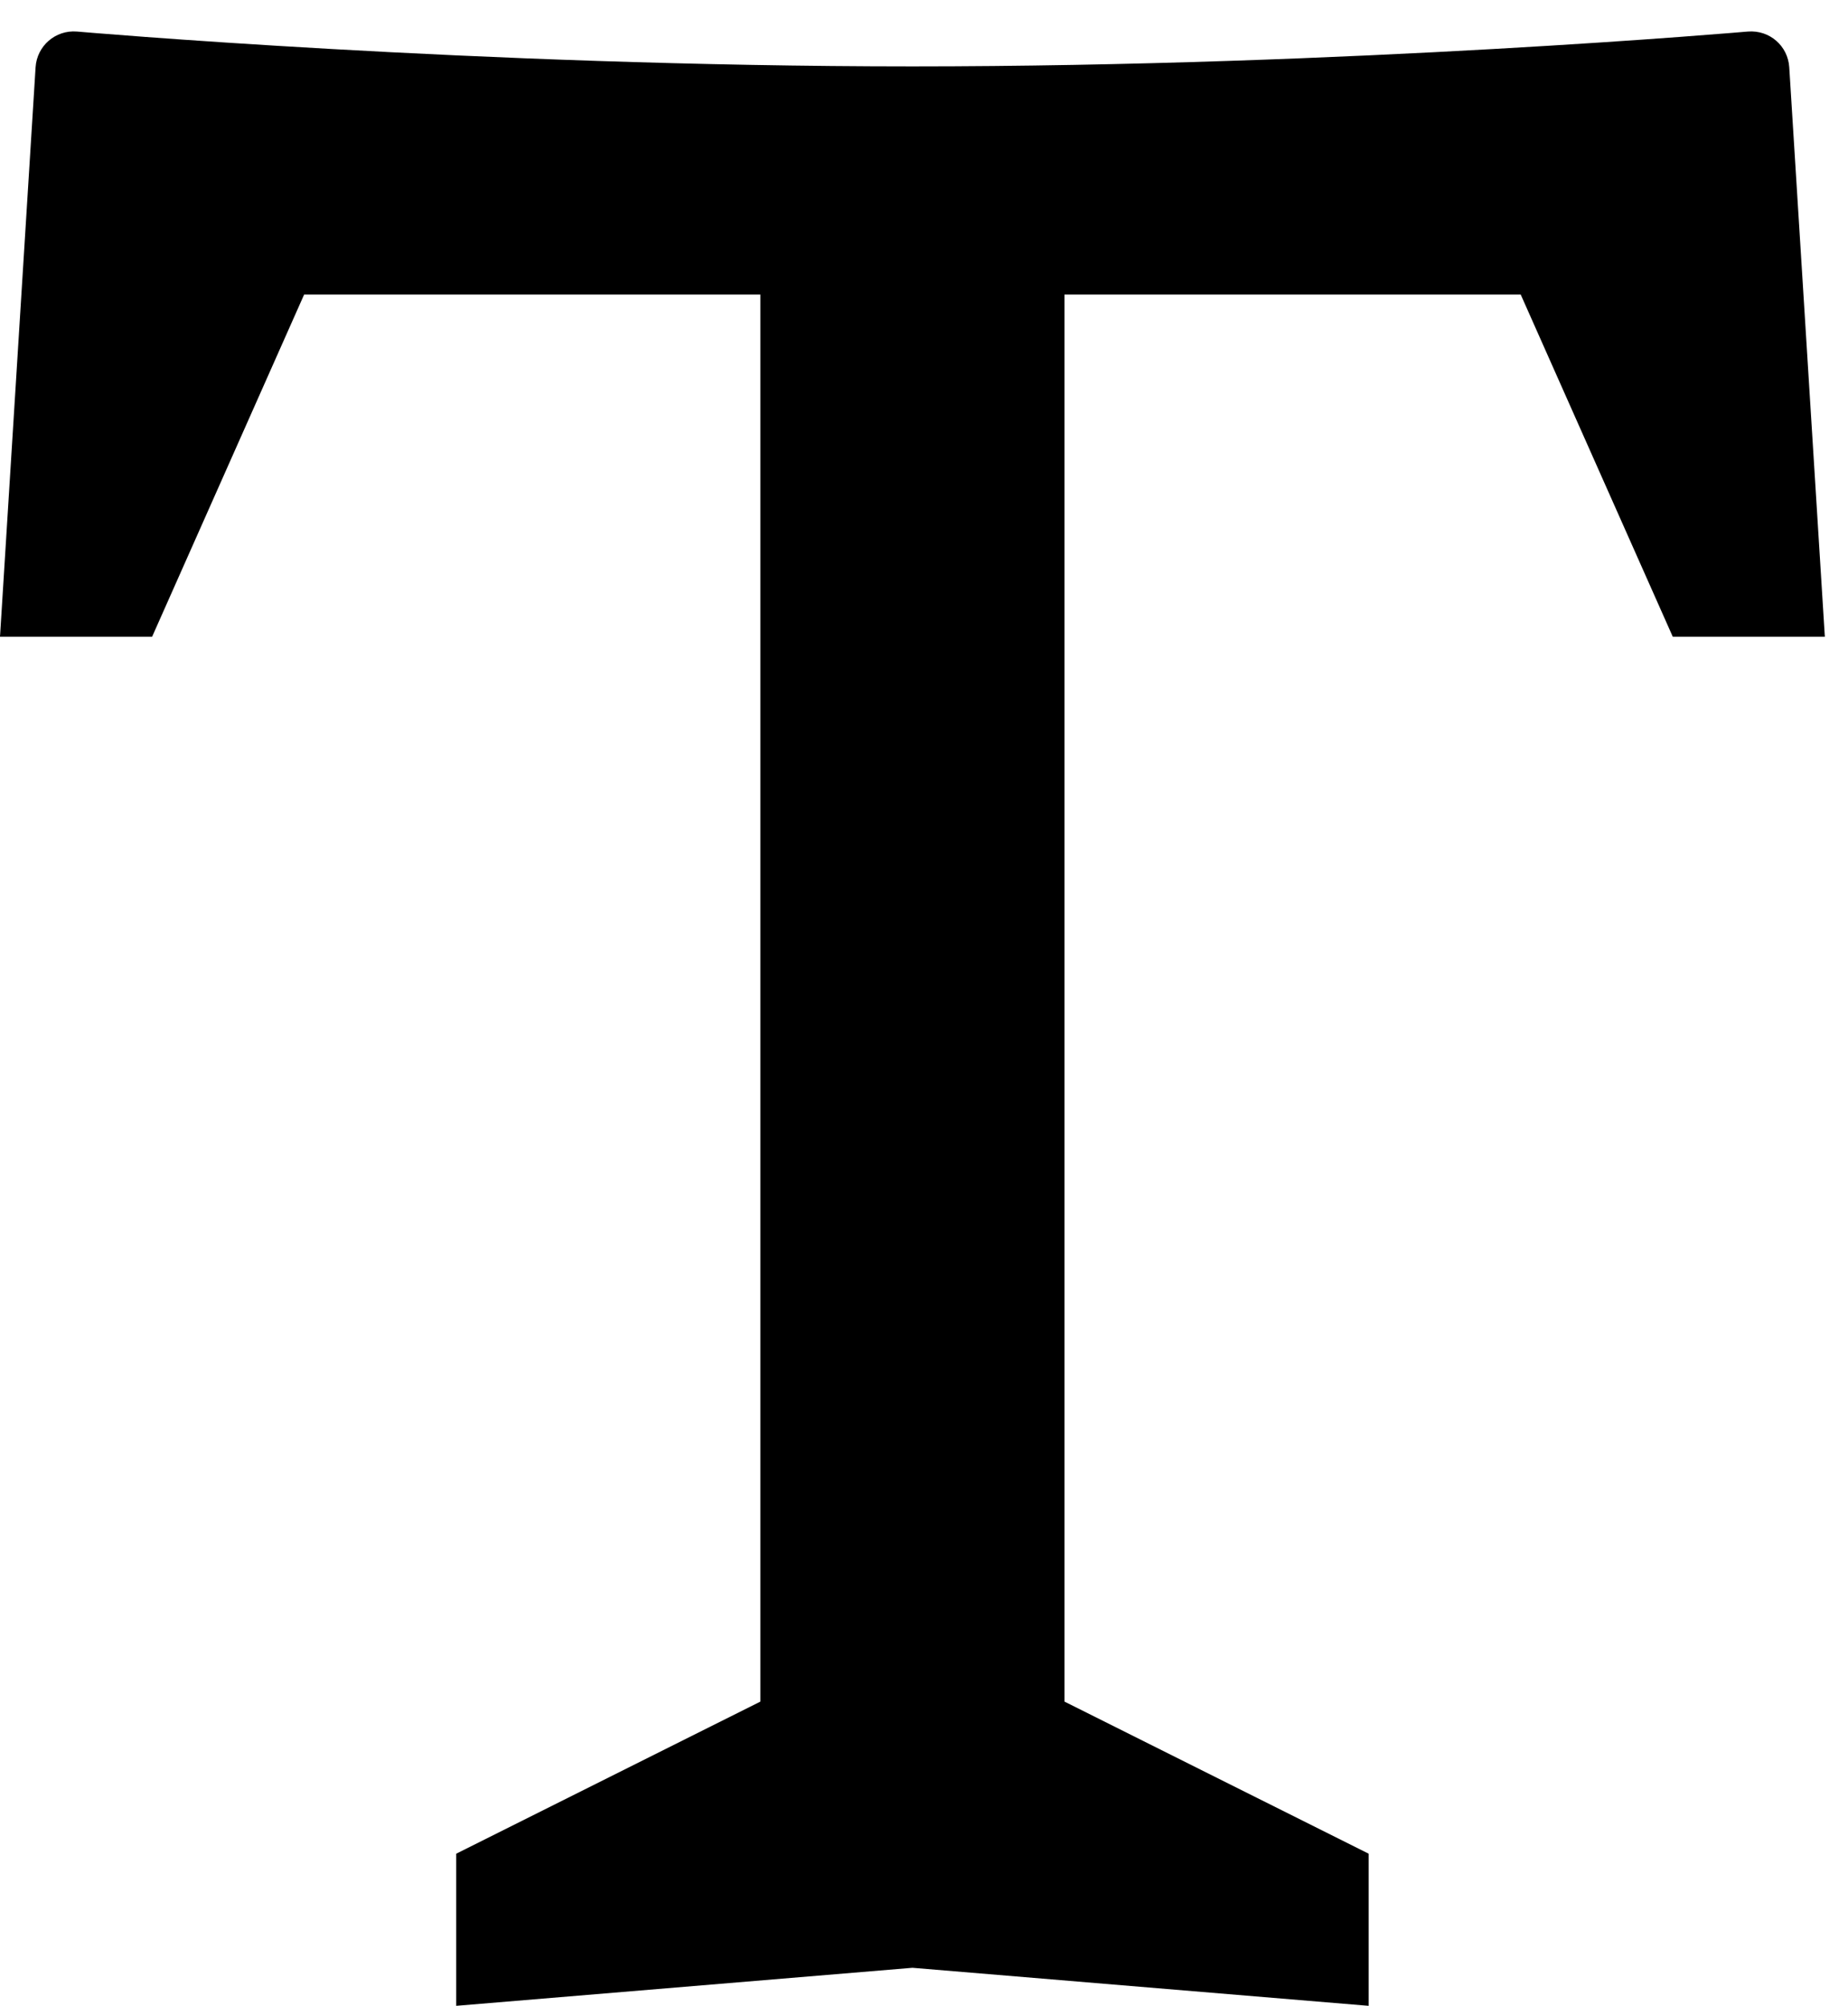
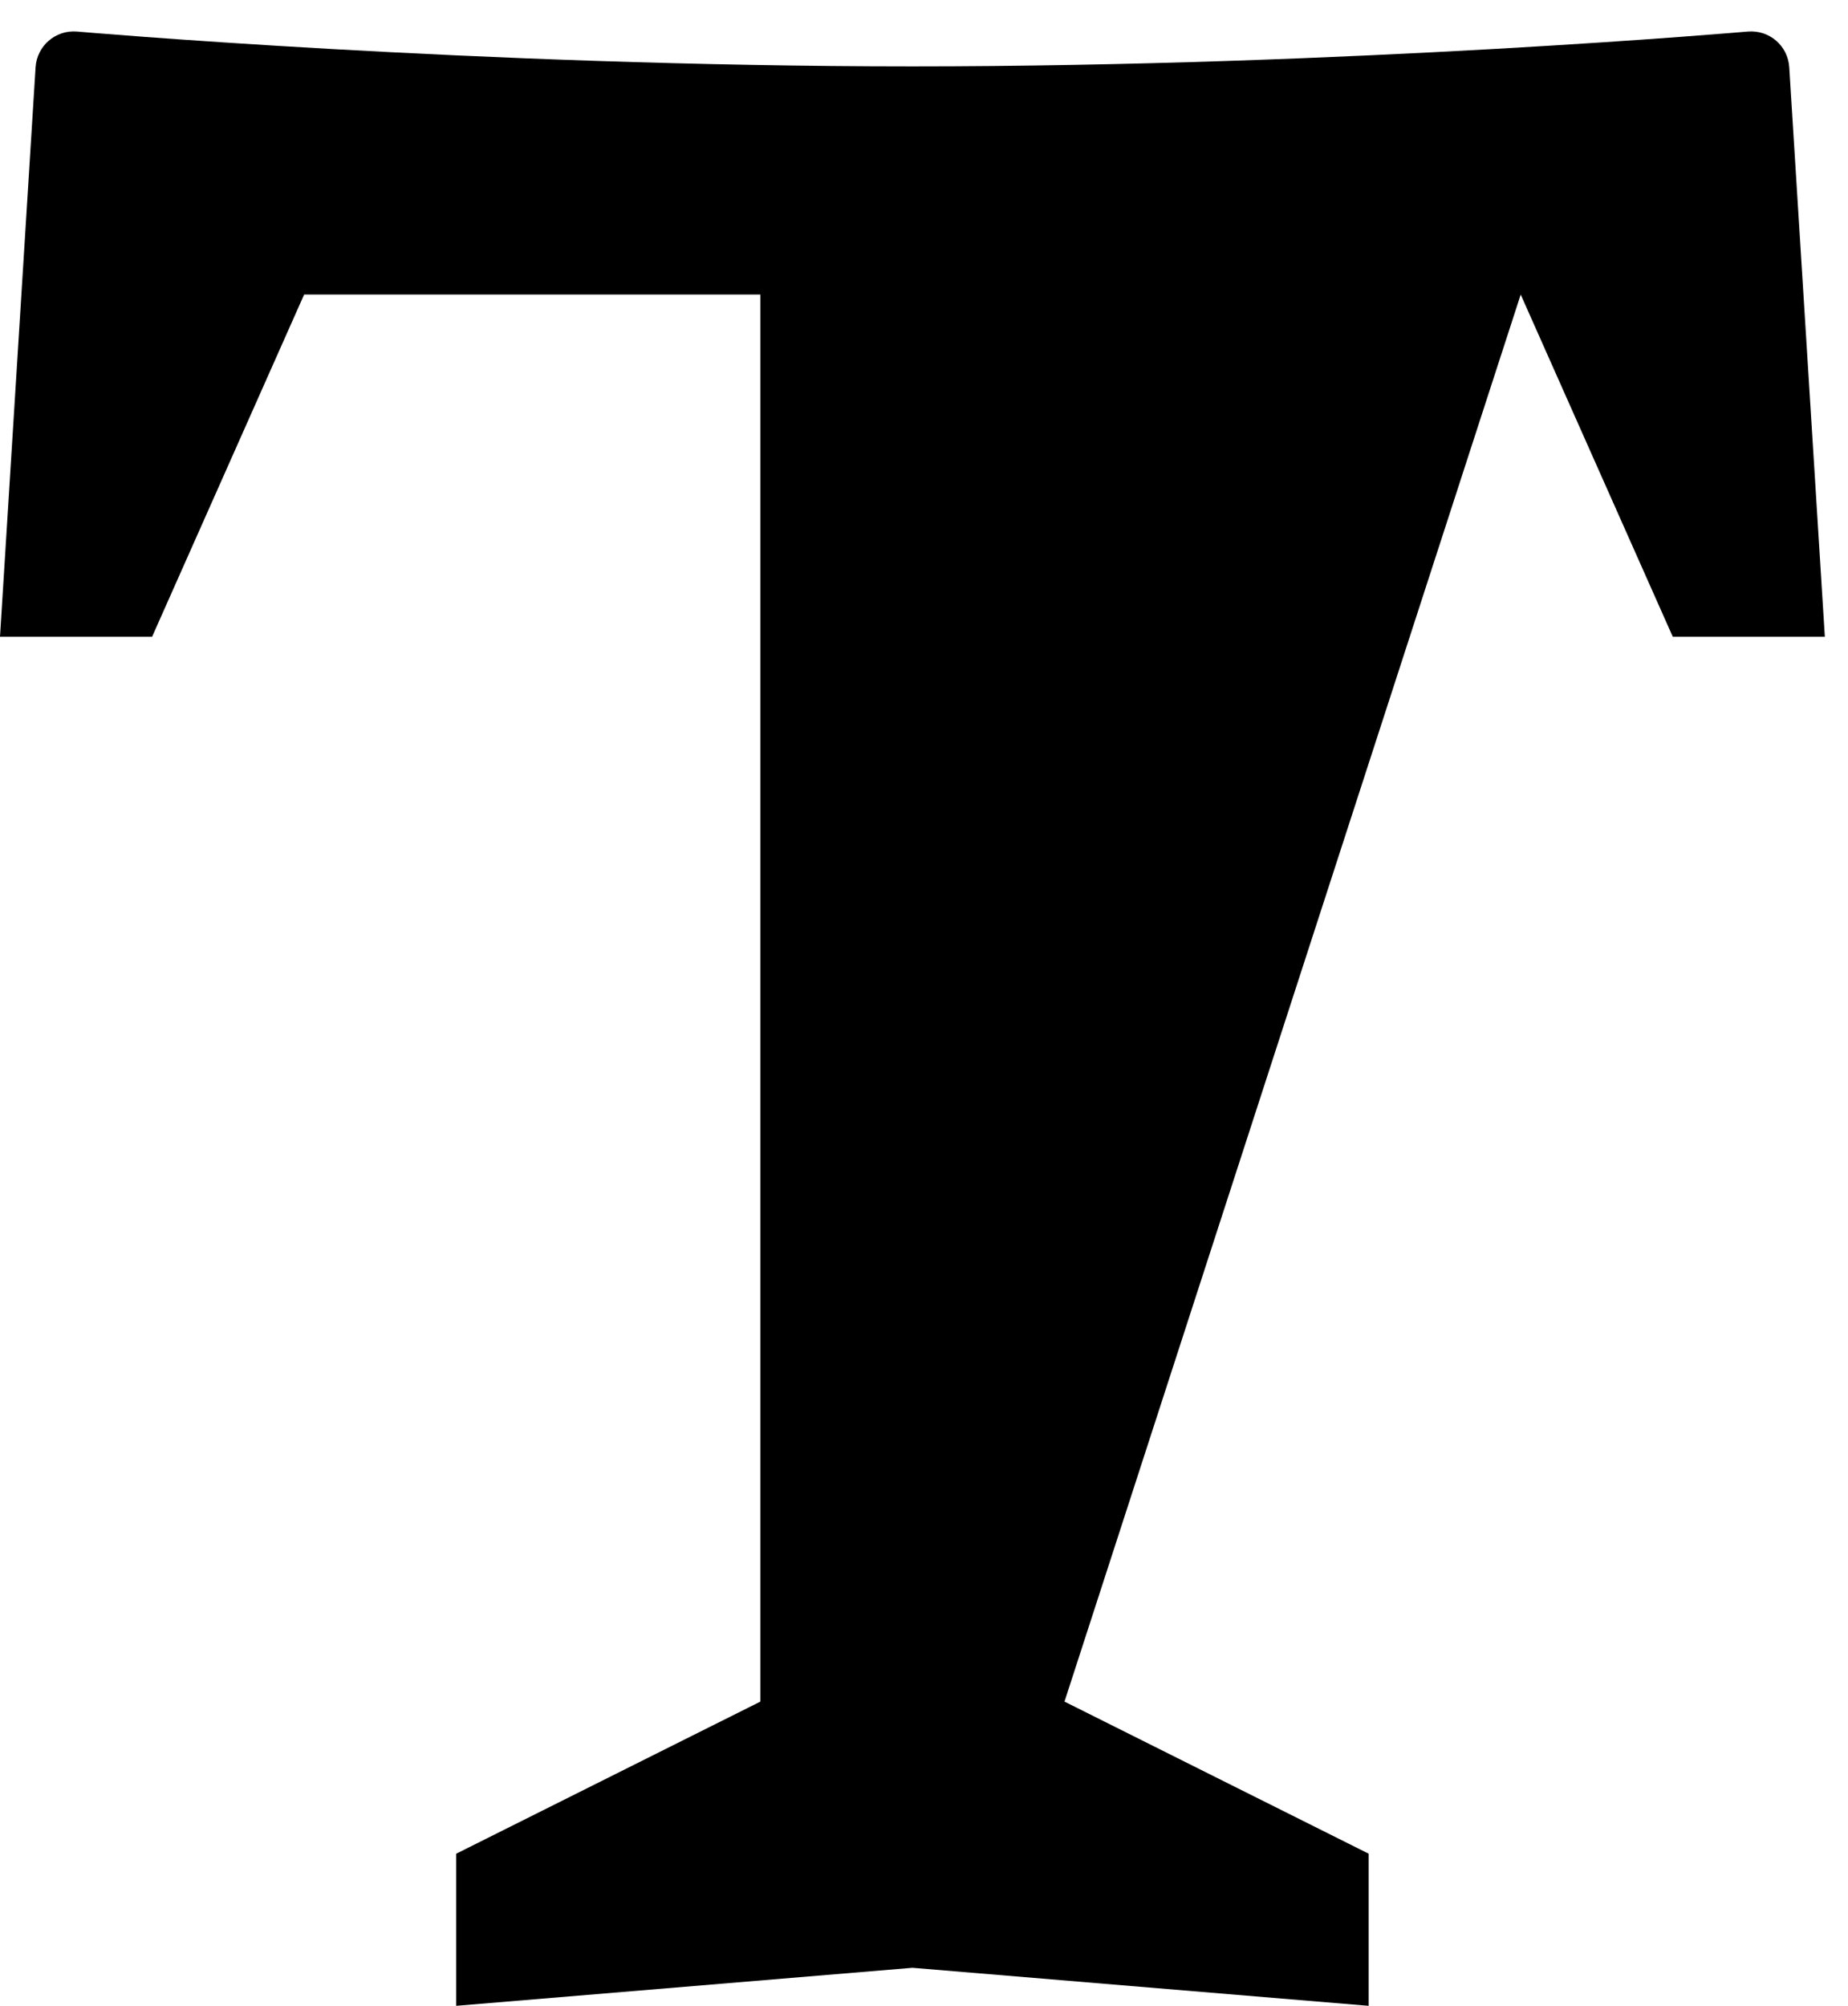
<svg xmlns="http://www.w3.org/2000/svg" width="47" height="51" viewBox="0 0 47 51">
-   <path fill-rule="evenodd" d="M27.073,43.265 L27.073,7.489 L38.676,7.489 L42.544,16.191 L46.411,16.191 L45.506,1.712 C45.472,1.165 45.004,0.758 44.453,0.802 C44.453,0.802 34.325,1.688 23.206,1.688 C12.086,1.688 1.958,0.802 1.958,0.802 C1.411,0.757 0.939,1.167 0.905,1.712 L0,16.191 L3.868,16.191 L7.735,7.489 L19.338,7.489 L19.338,43.265 L11.603,47.132 L11.603,51 L23.206,50.033 L34.809,51 L34.809,47.132 L27.073,43.265 Z" />
+   <path fill-rule="evenodd" d="M27.073,43.265 L38.676,7.489 L42.544,16.191 L46.411,16.191 L45.506,1.712 C45.472,1.165 45.004,0.758 44.453,0.802 C44.453,0.802 34.325,1.688 23.206,1.688 C12.086,1.688 1.958,0.802 1.958,0.802 C1.411,0.757 0.939,1.167 0.905,1.712 L0,16.191 L3.868,16.191 L7.735,7.489 L19.338,7.489 L19.338,43.265 L11.603,47.132 L11.603,51 L23.206,50.033 L34.809,51 L34.809,47.132 L27.073,43.265 Z" />
</svg>